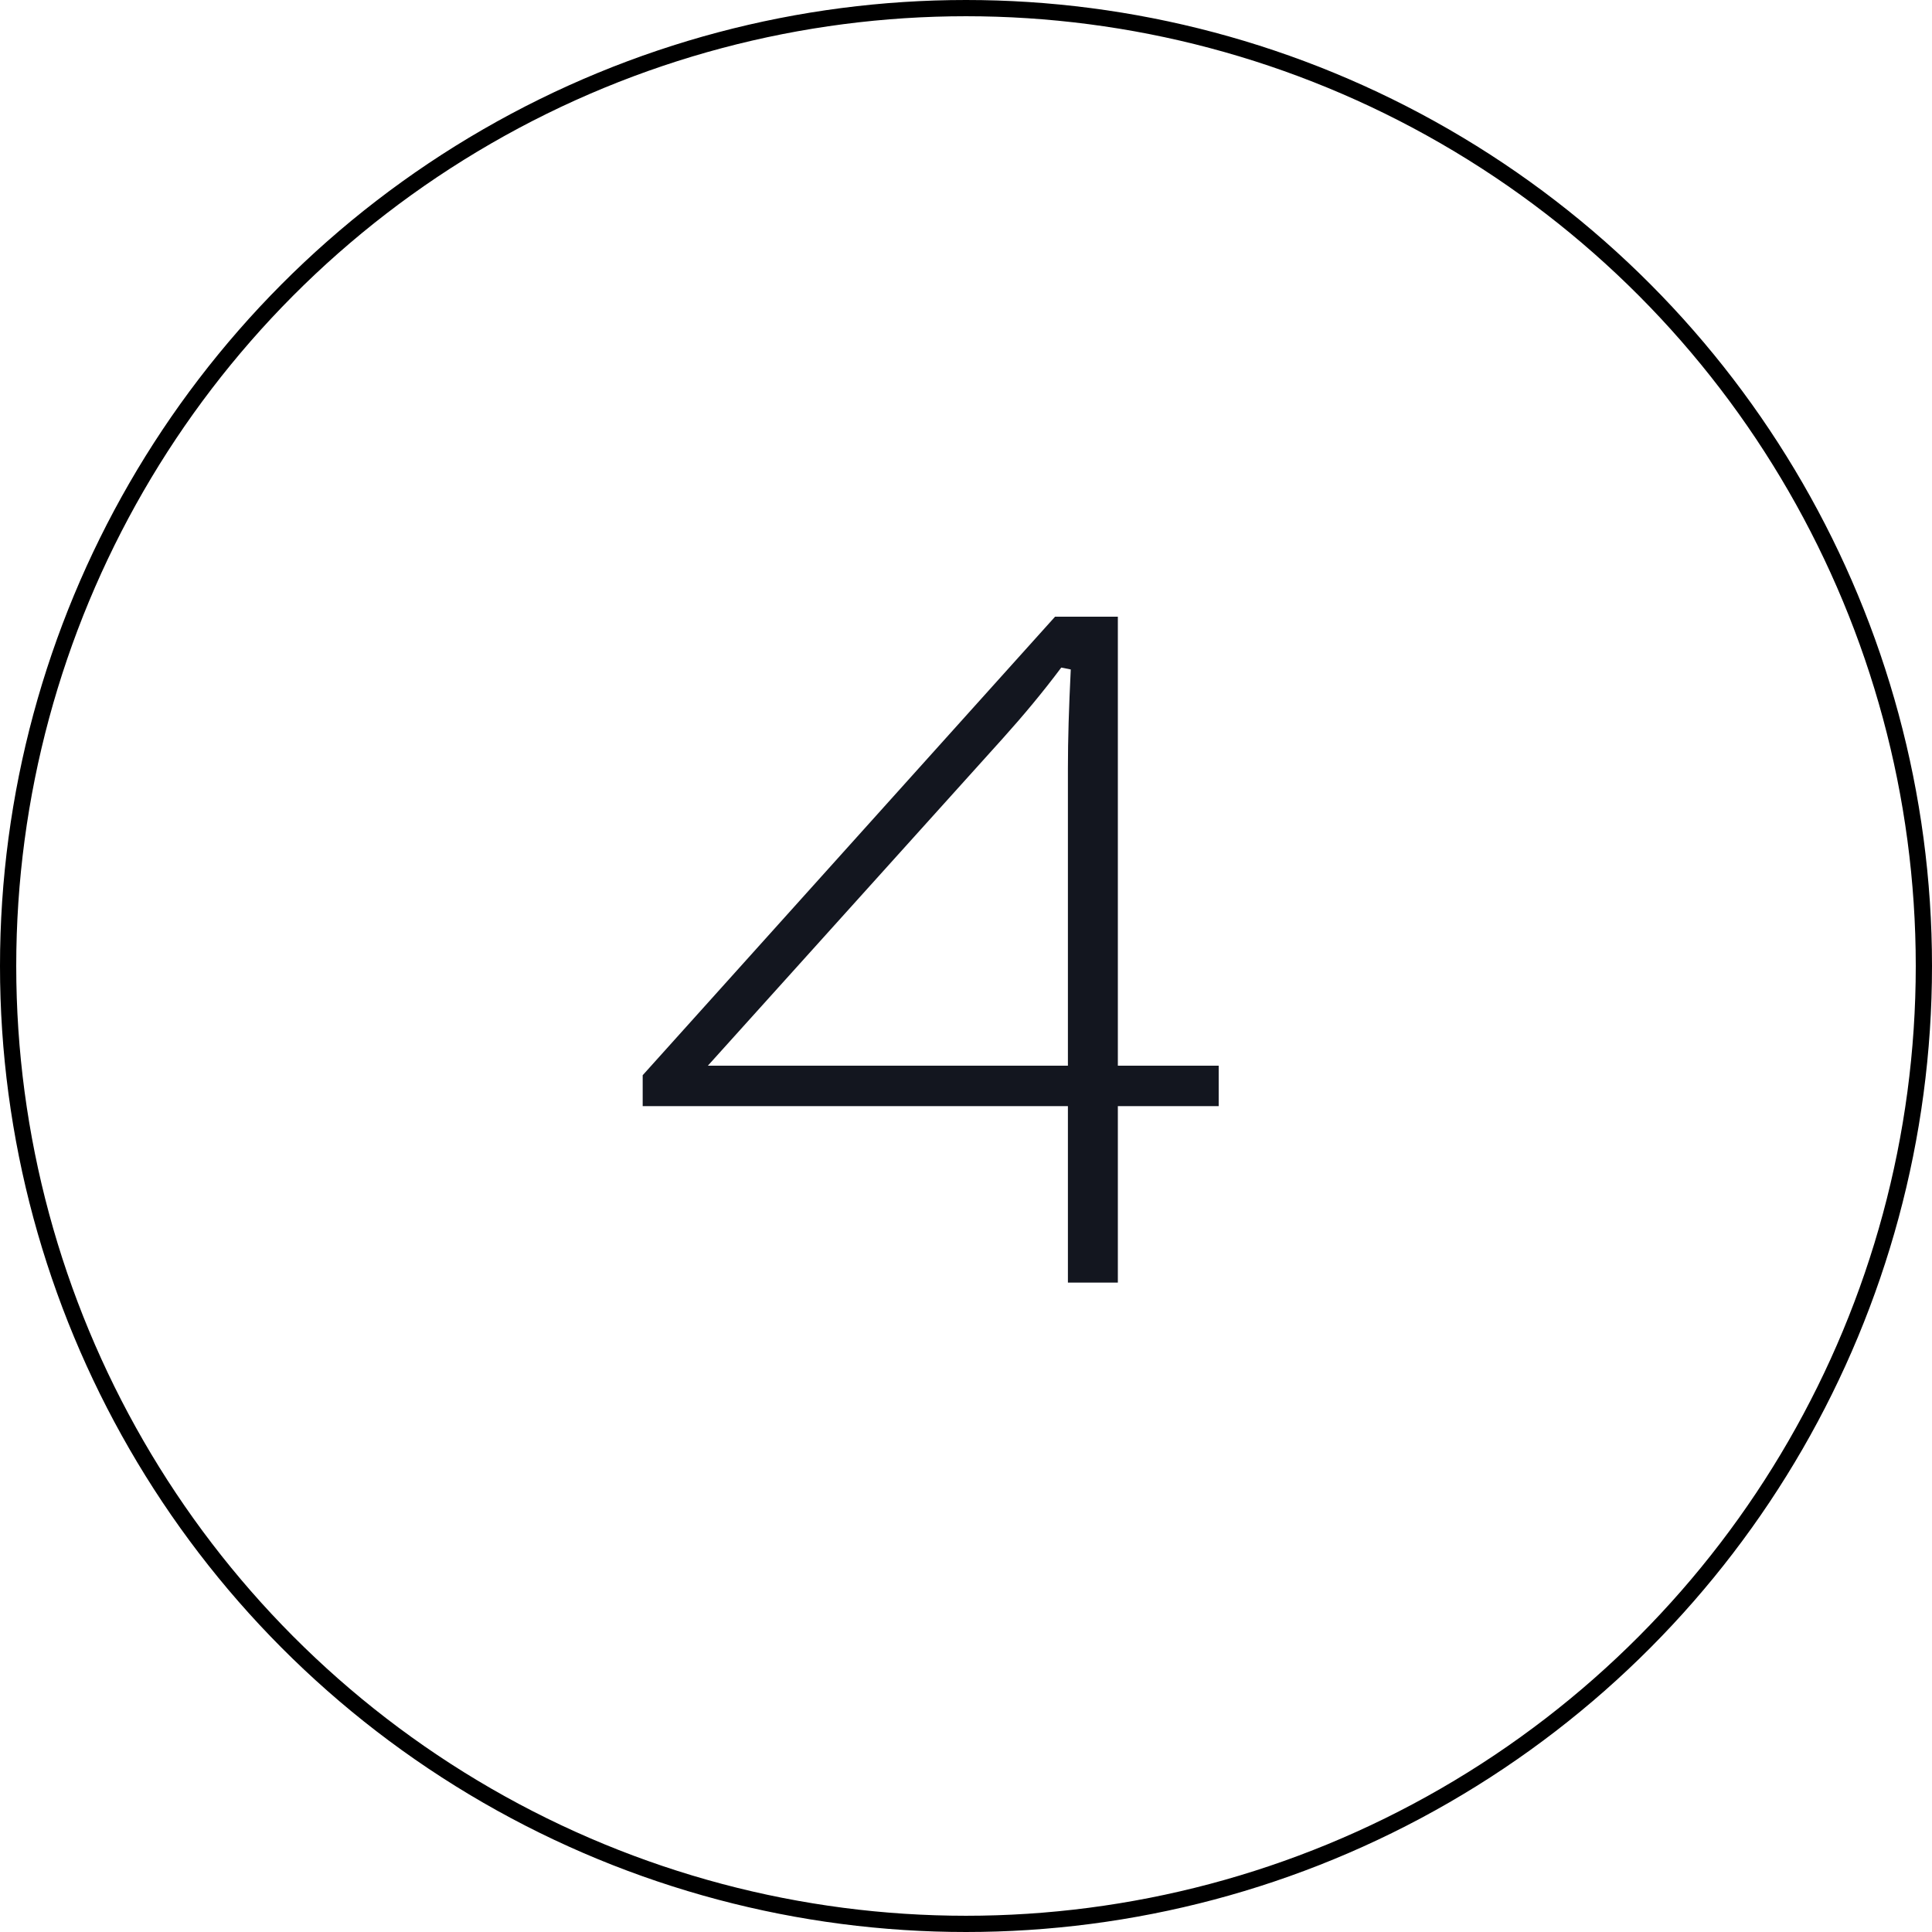
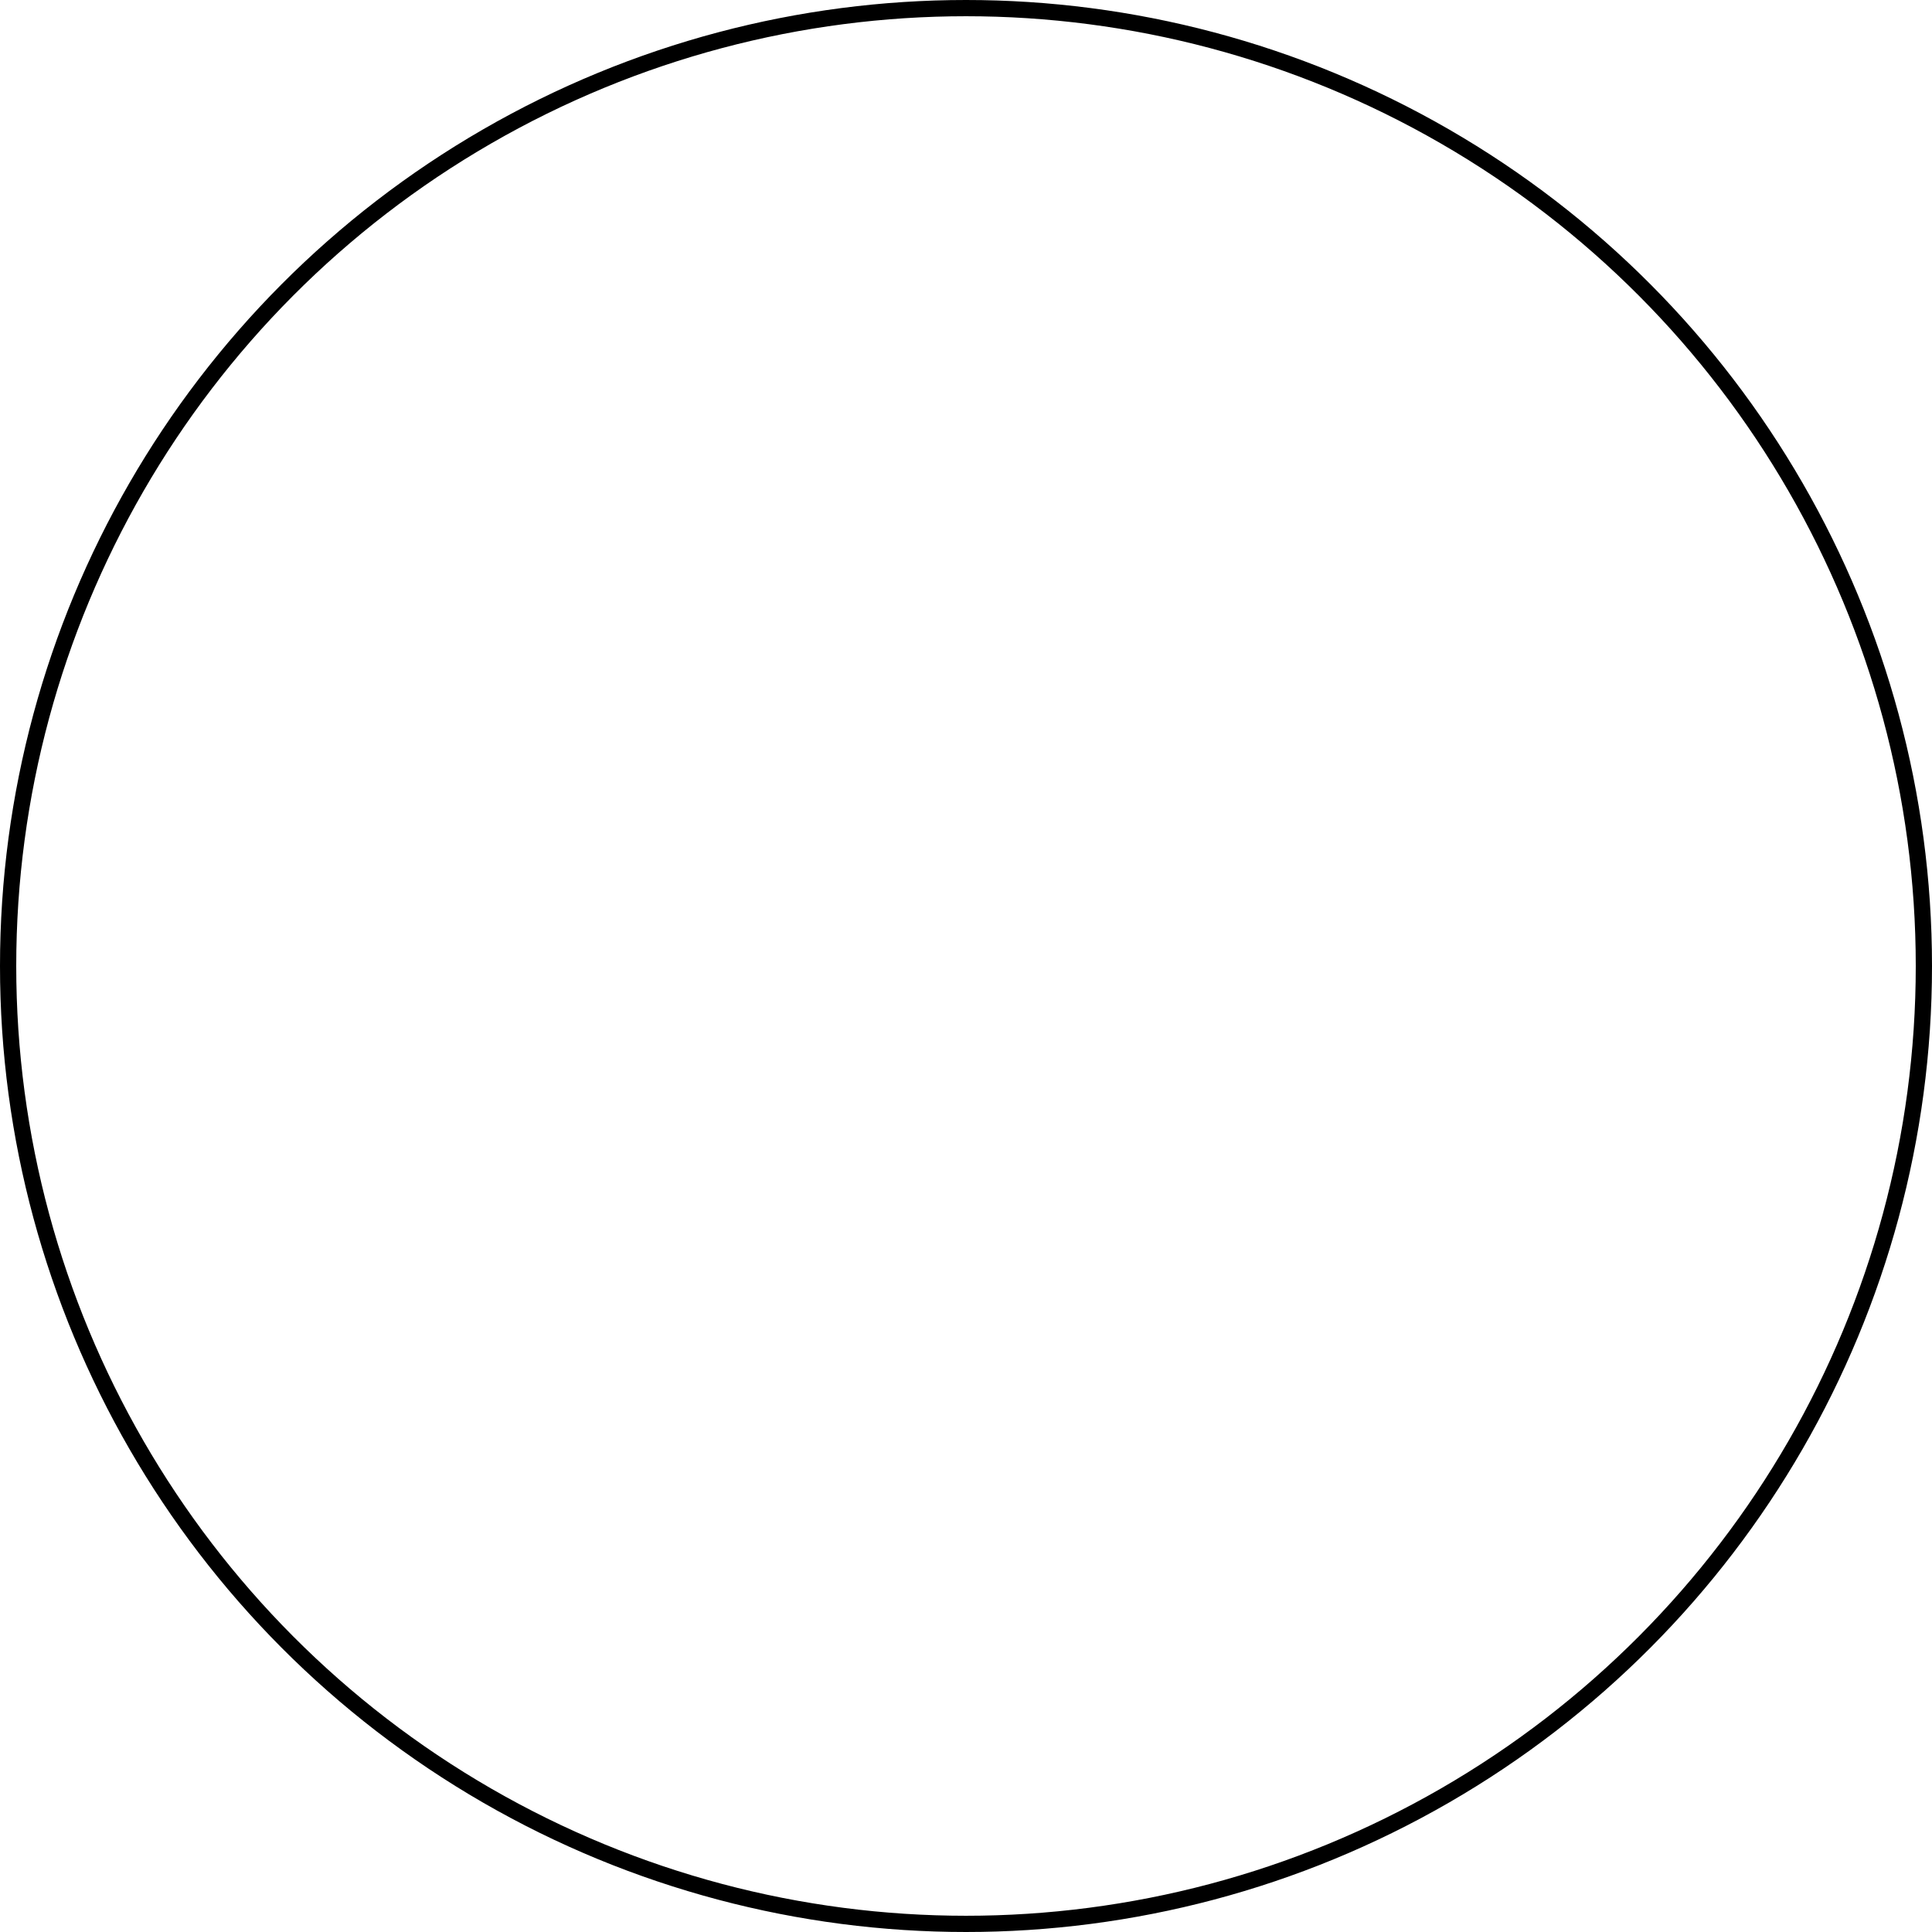
<svg xmlns="http://www.w3.org/2000/svg" width="119" height="119" viewBox="0 0 119 119" fill="none">
  <circle cx="59.5" cy="59.5" r="59" stroke="black" />
-   <path d="M68.853 79H65.777V68.131H39.586V66.227L64.986 37.984H68.853V65.641H75.064V68.131H68.853V79ZM61.764 45.484L43.6 65.641H65.777V47.33C65.777 45.514 65.836 43.639 65.953 41.236L65.367 41.119C64.225 42.643 63.053 44.049 61.764 45.484Z" fill="#13161F" />
</svg>